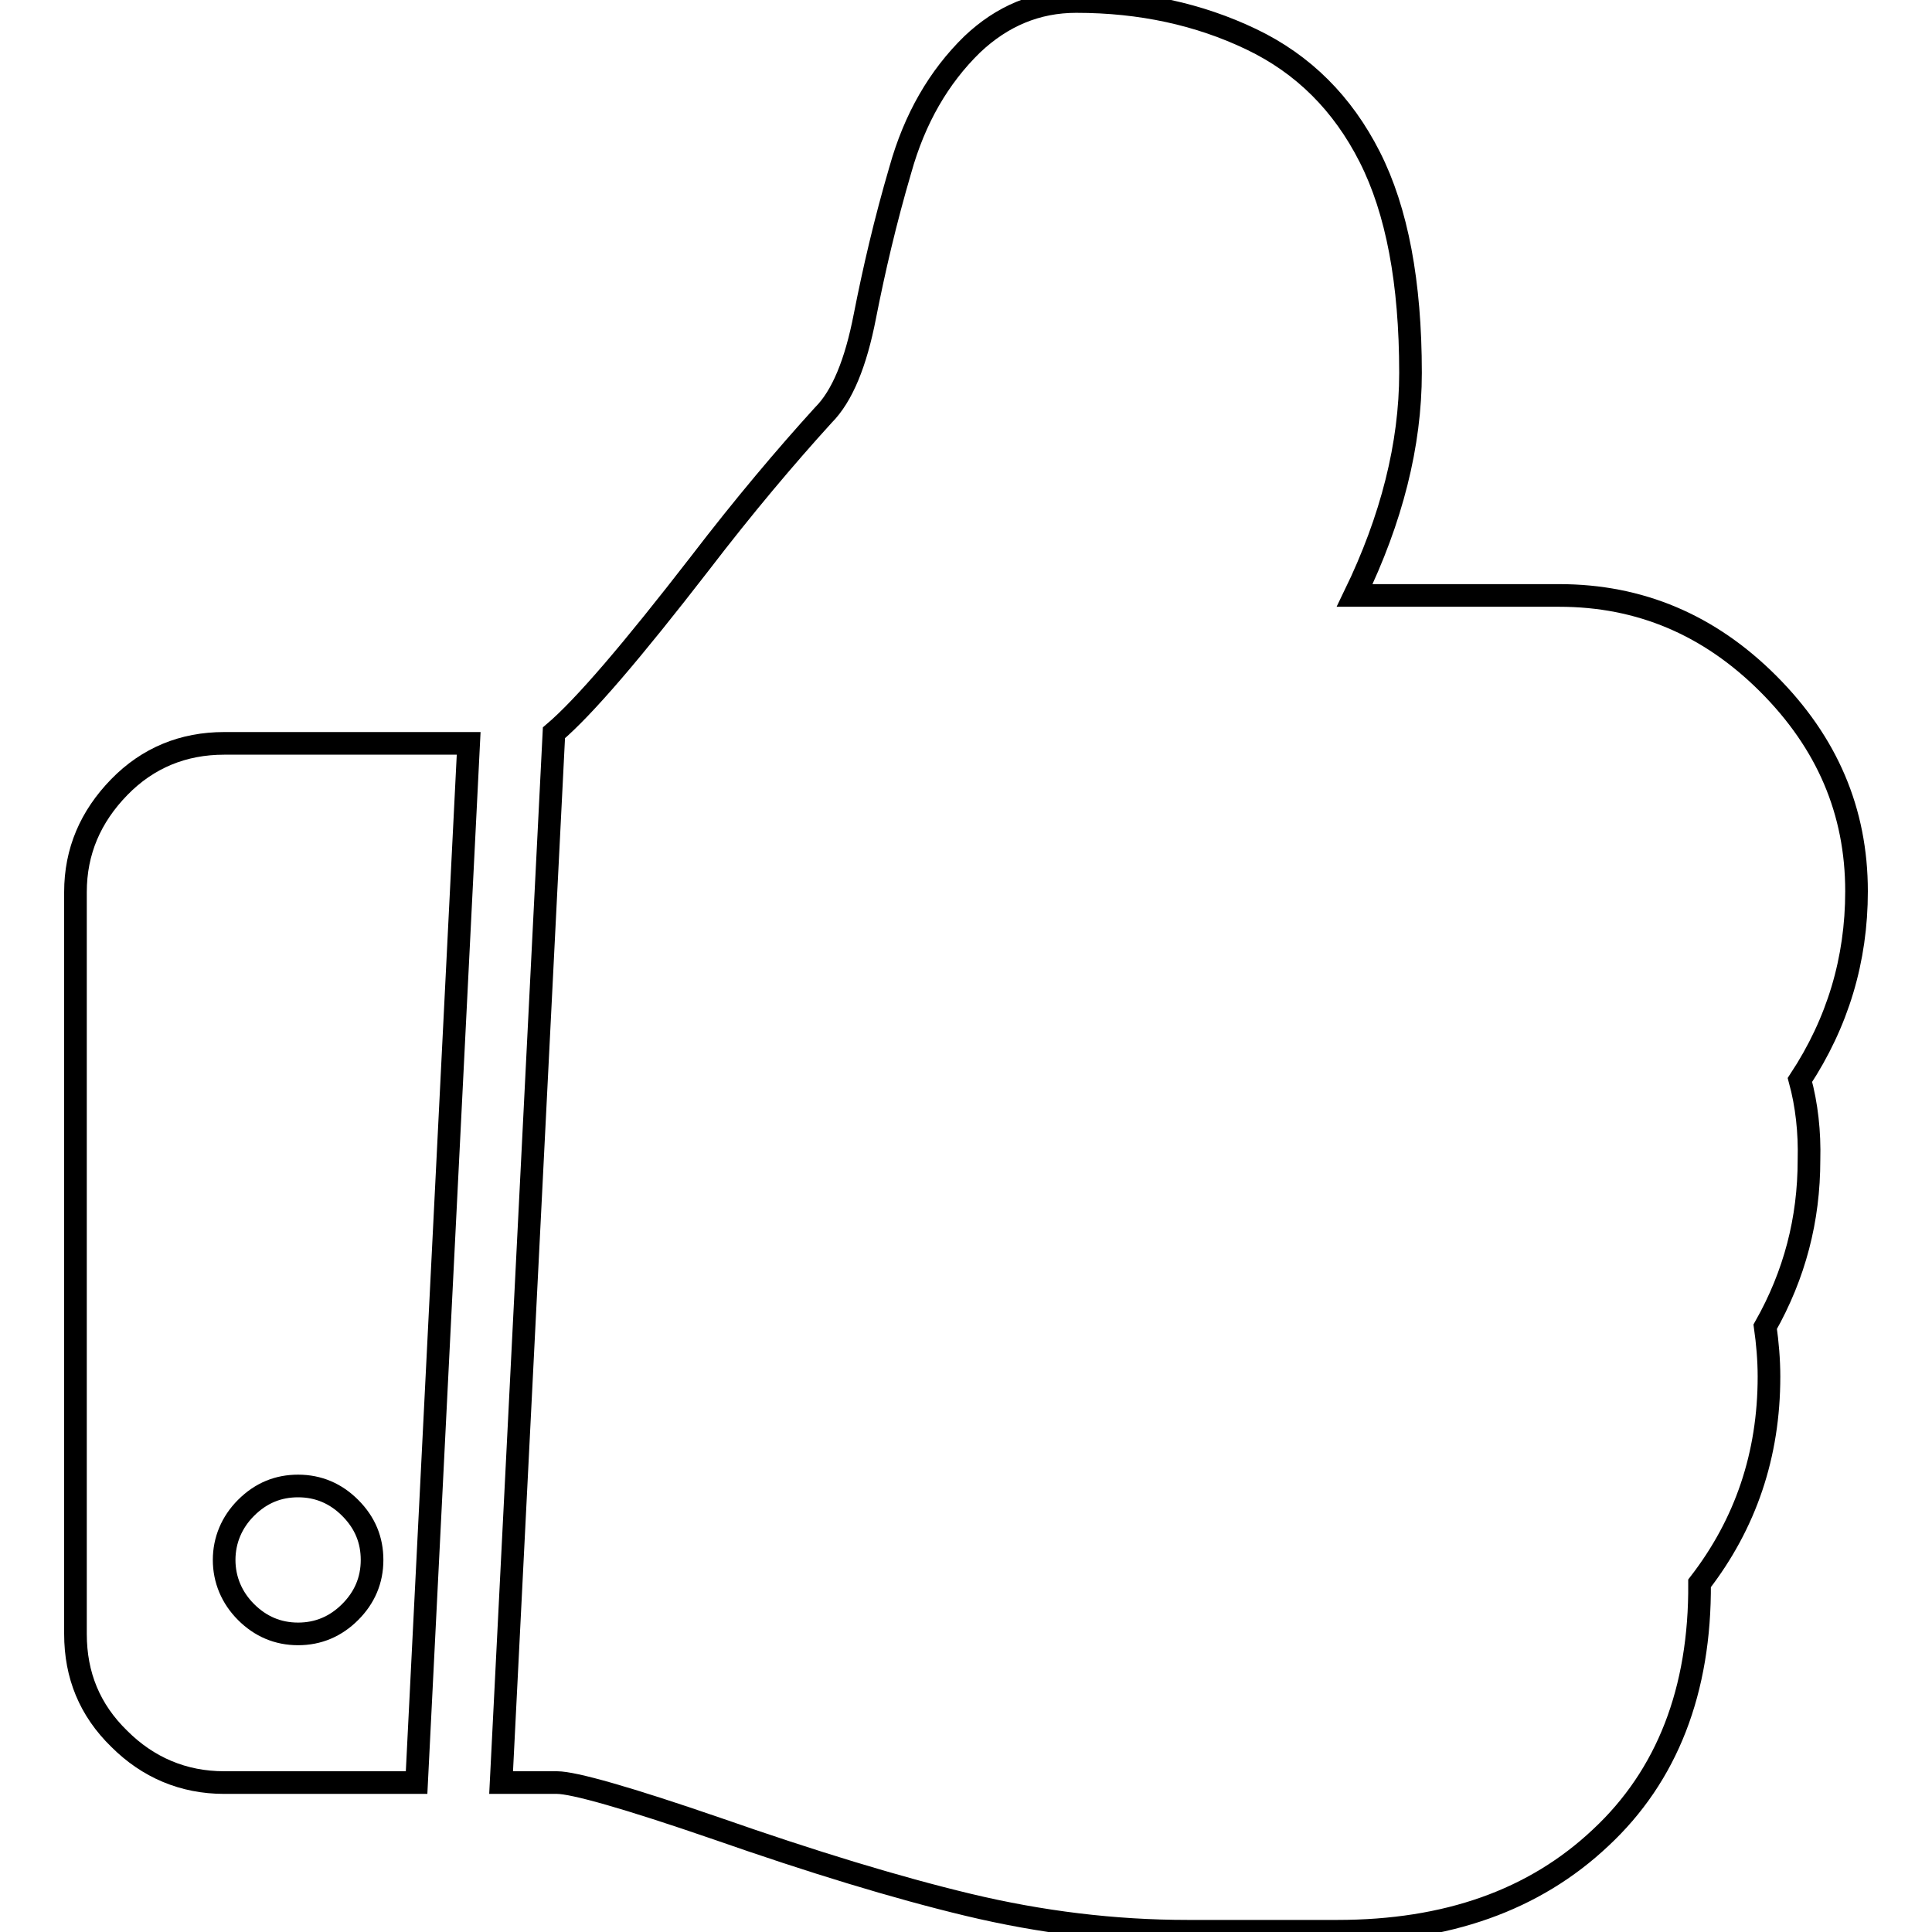
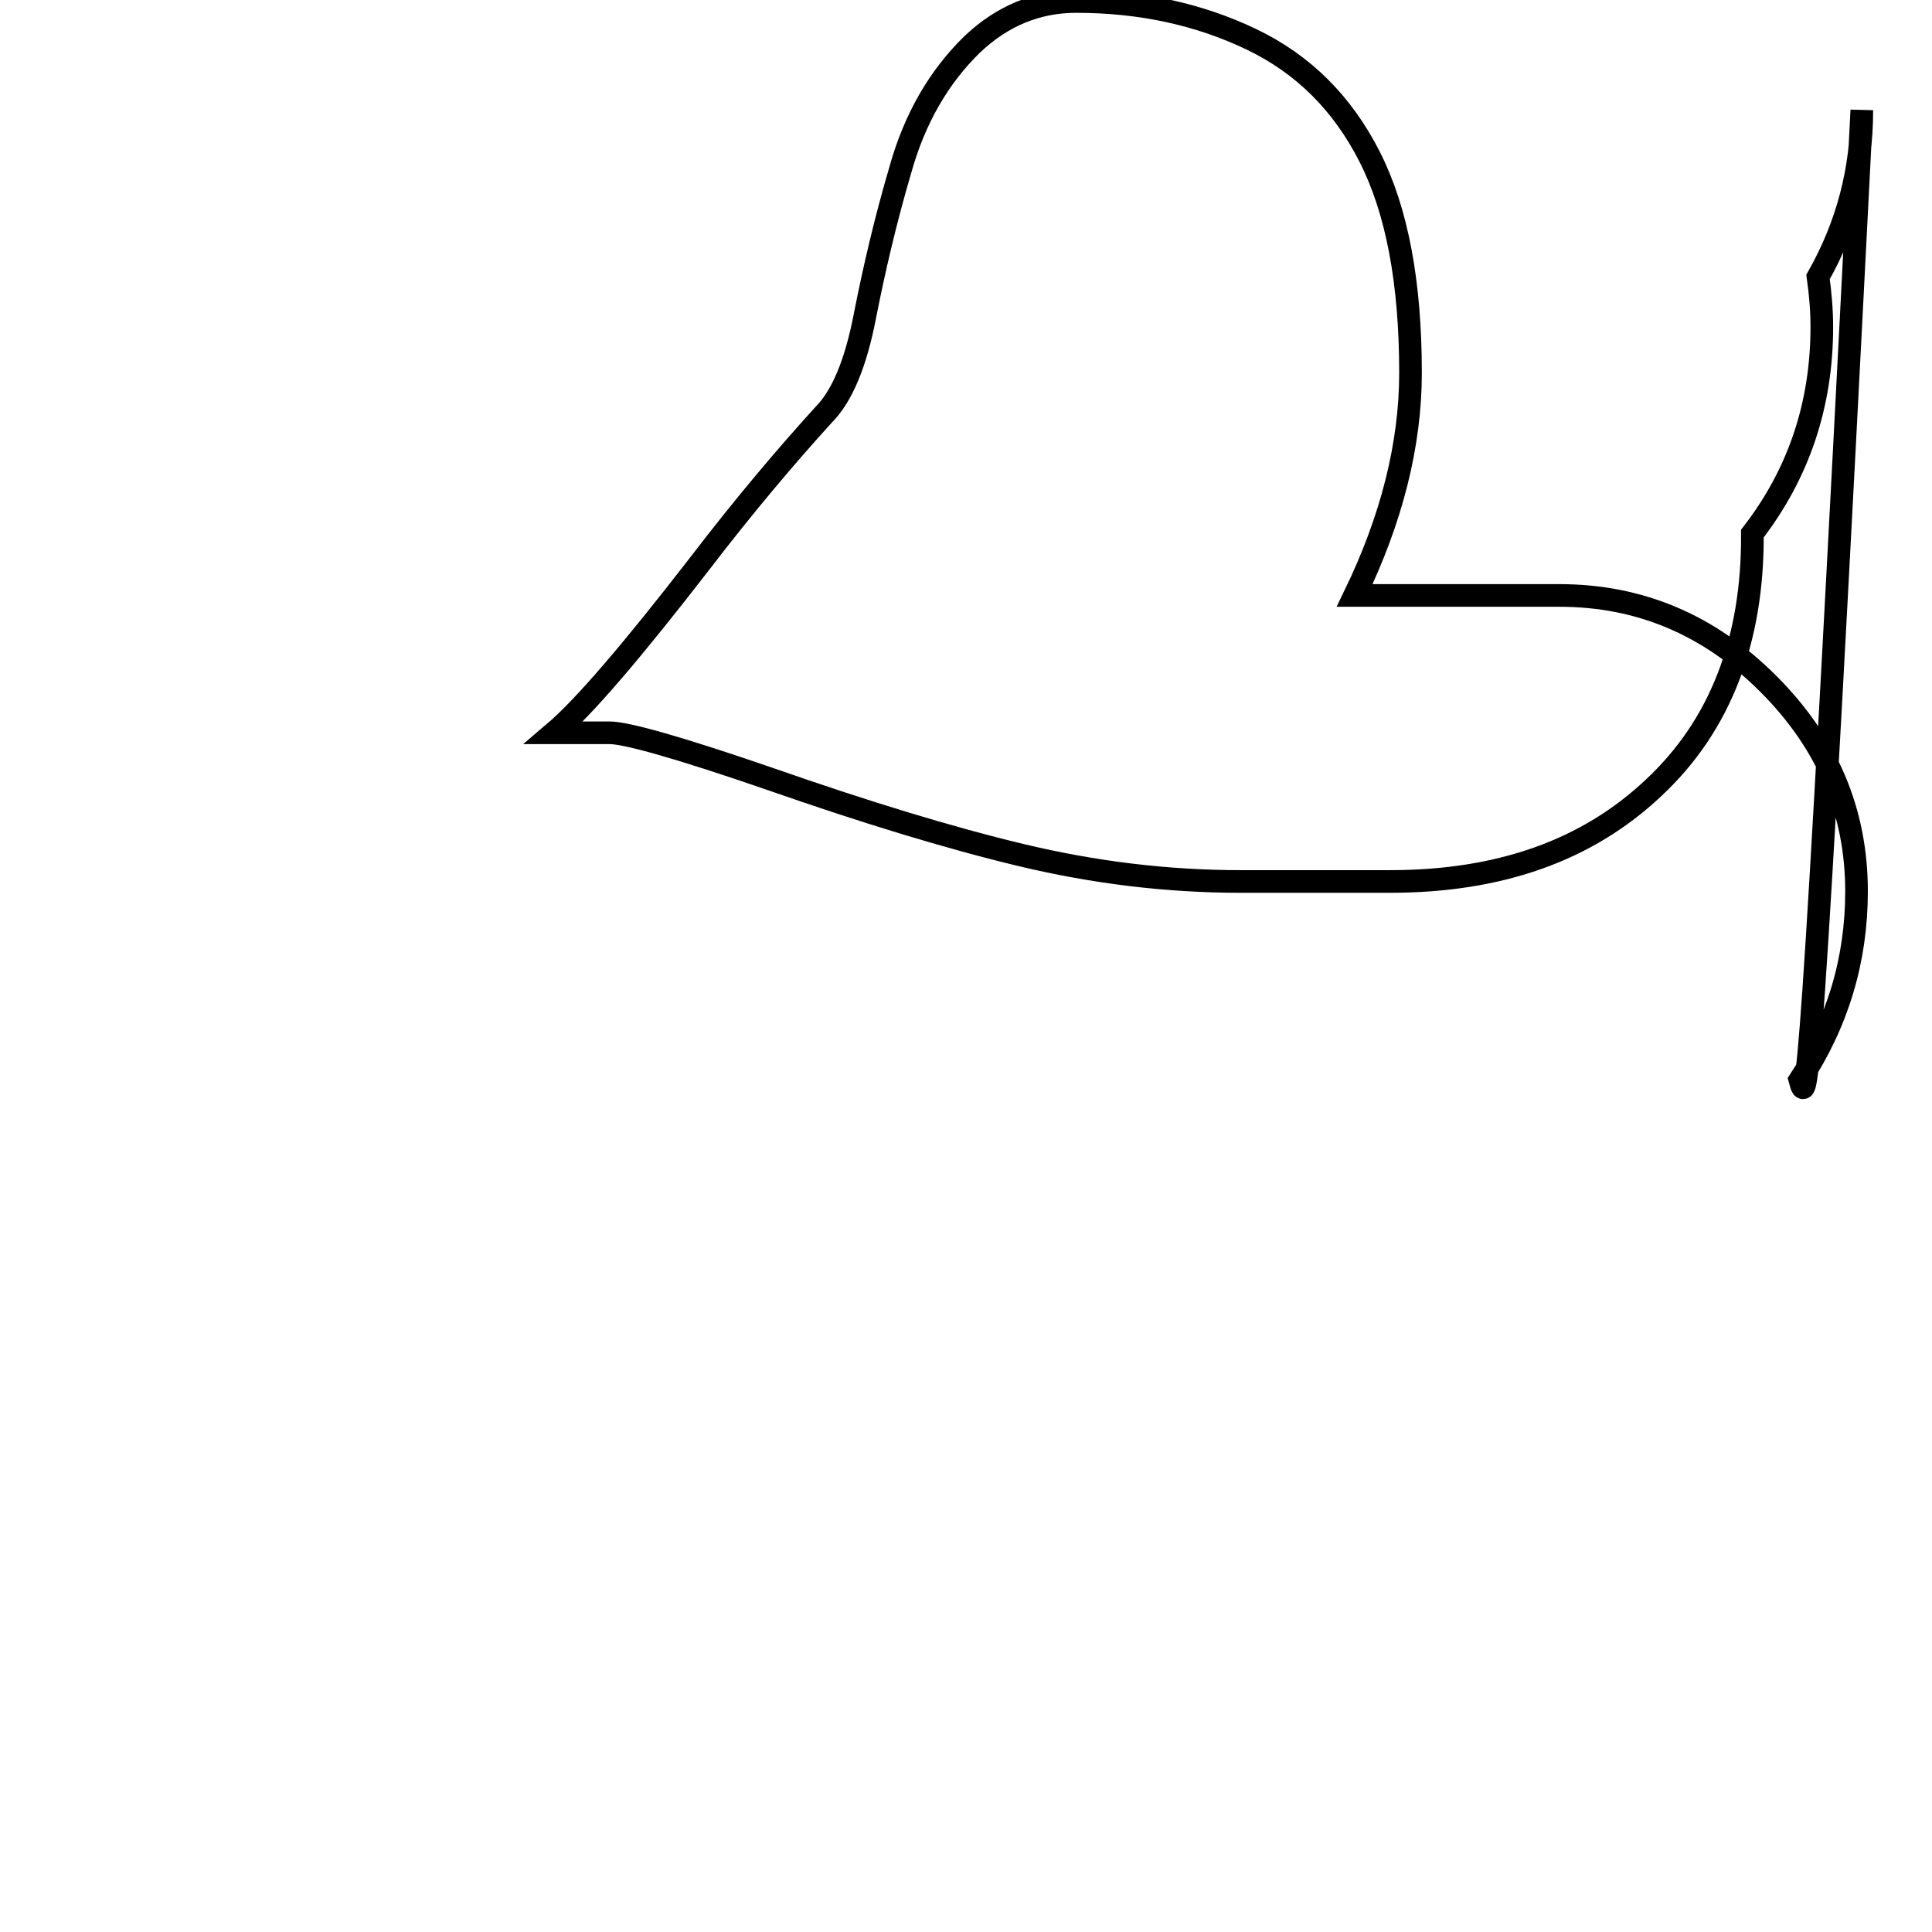
<svg xmlns="http://www.w3.org/2000/svg" version="1.1" x="0px" y="0px" viewBox="0 0 256 256" enable-background="new 0 0 256 256" xml:space="preserve">
  <g>
    <g>
-       <path stroke-width="3" fill-opacity="0" stroke="#000000" d="M62.1,98.5H29.7c-5.4,0-10.1,1.9-13.9,5.8c-3.8,3.9-5.8,8.5-5.8,13.9v98.3c0,5.5,1.9,10.1,5.8,13.9c3.8,3.8,8.5,5.8,13.9,5.8h25.5L62.1,98.5z M39.5,216.5c-2.7,0-5-1-6.9-2.9s-2.9-4.3-2.9-6.9c0-2.6,1-5,2.9-6.9c2-2,4.3-2.9,6.9-2.9c2.7,0,5,1,6.9,2.9c2,2,2.9,4.3,2.9,6.9c0,2.7-1,5-2.9,6.9C44.5,215.5,42.2,216.5,39.5,216.5z" />
-       <path stroke-width="3" fill-opacity="0" stroke="#000000" d="M238.5,143.1c5-7.6,7.5-15.9,7.5-25c0-10.6-3.9-19.7-11.7-27.5c-7.8-7.8-17-11.7-27.7-11.7h-27.1c4.9-10.1,7.4-20,7.4-29.5c0-12-1.8-21.5-5.4-28.6c-3.6-7.1-8.8-12.3-15.7-15.6c-6.9-3.3-14.6-5-23.2-5c-5.2,0-9.8,1.9-13.8,5.7c-4.4,4.3-7.6,9.8-9.5,16.6c-2,6.8-3.5,13.3-4.7,19.4c-1.2,6.2-3,10.6-5.5,13.1c-5,5.5-10.5,12-16.4,19.7c-8.9,11.5-15.3,19-19.3,22.4l-7,139.1h7.4c2.2,0,9.3,2,21.2,6.1c12.6,4.4,23.7,7.8,33.3,10.1c9.6,2.3,19.3,3.5,29.1,3.5h14.3h5.5c14.5,0,26.1-4.1,34.9-12.4c8.8-8.2,13.2-19.5,13.1-33.7c6.1-7.9,9.2-17,9.2-27.4c0-2.2-0.2-4.5-0.5-6.6c3.9-6.9,5.8-14.2,5.8-22.1C239.8,150,239.4,146.4,238.5,143.1z" />
+       <path stroke-width="3" fill-opacity="0" stroke="#000000" d="M238.5,143.1c5-7.6,7.5-15.9,7.5-25c0-10.6-3.9-19.7-11.7-27.5c-7.8-7.8-17-11.7-27.7-11.7h-27.1c4.9-10.1,7.4-20,7.4-29.5c0-12-1.8-21.5-5.4-28.6c-3.6-7.1-8.8-12.3-15.7-15.6c-6.9-3.3-14.6-5-23.2-5c-5.2,0-9.8,1.9-13.8,5.7c-4.4,4.3-7.6,9.8-9.5,16.6c-2,6.8-3.5,13.3-4.7,19.4c-1.2,6.2-3,10.6-5.5,13.1c-5,5.5-10.5,12-16.4,19.7c-8.9,11.5-15.3,19-19.3,22.4h7.4c2.2,0,9.3,2,21.2,6.1c12.6,4.4,23.7,7.8,33.3,10.1c9.6,2.3,19.3,3.5,29.1,3.5h14.3h5.5c14.5,0,26.1-4.1,34.9-12.4c8.8-8.2,13.2-19.5,13.1-33.7c6.1-7.9,9.2-17,9.2-27.4c0-2.2-0.2-4.5-0.5-6.6c3.9-6.9,5.8-14.2,5.8-22.1C239.8,150,239.4,146.4,238.5,143.1z" />
    </g>
  </g>
</svg>